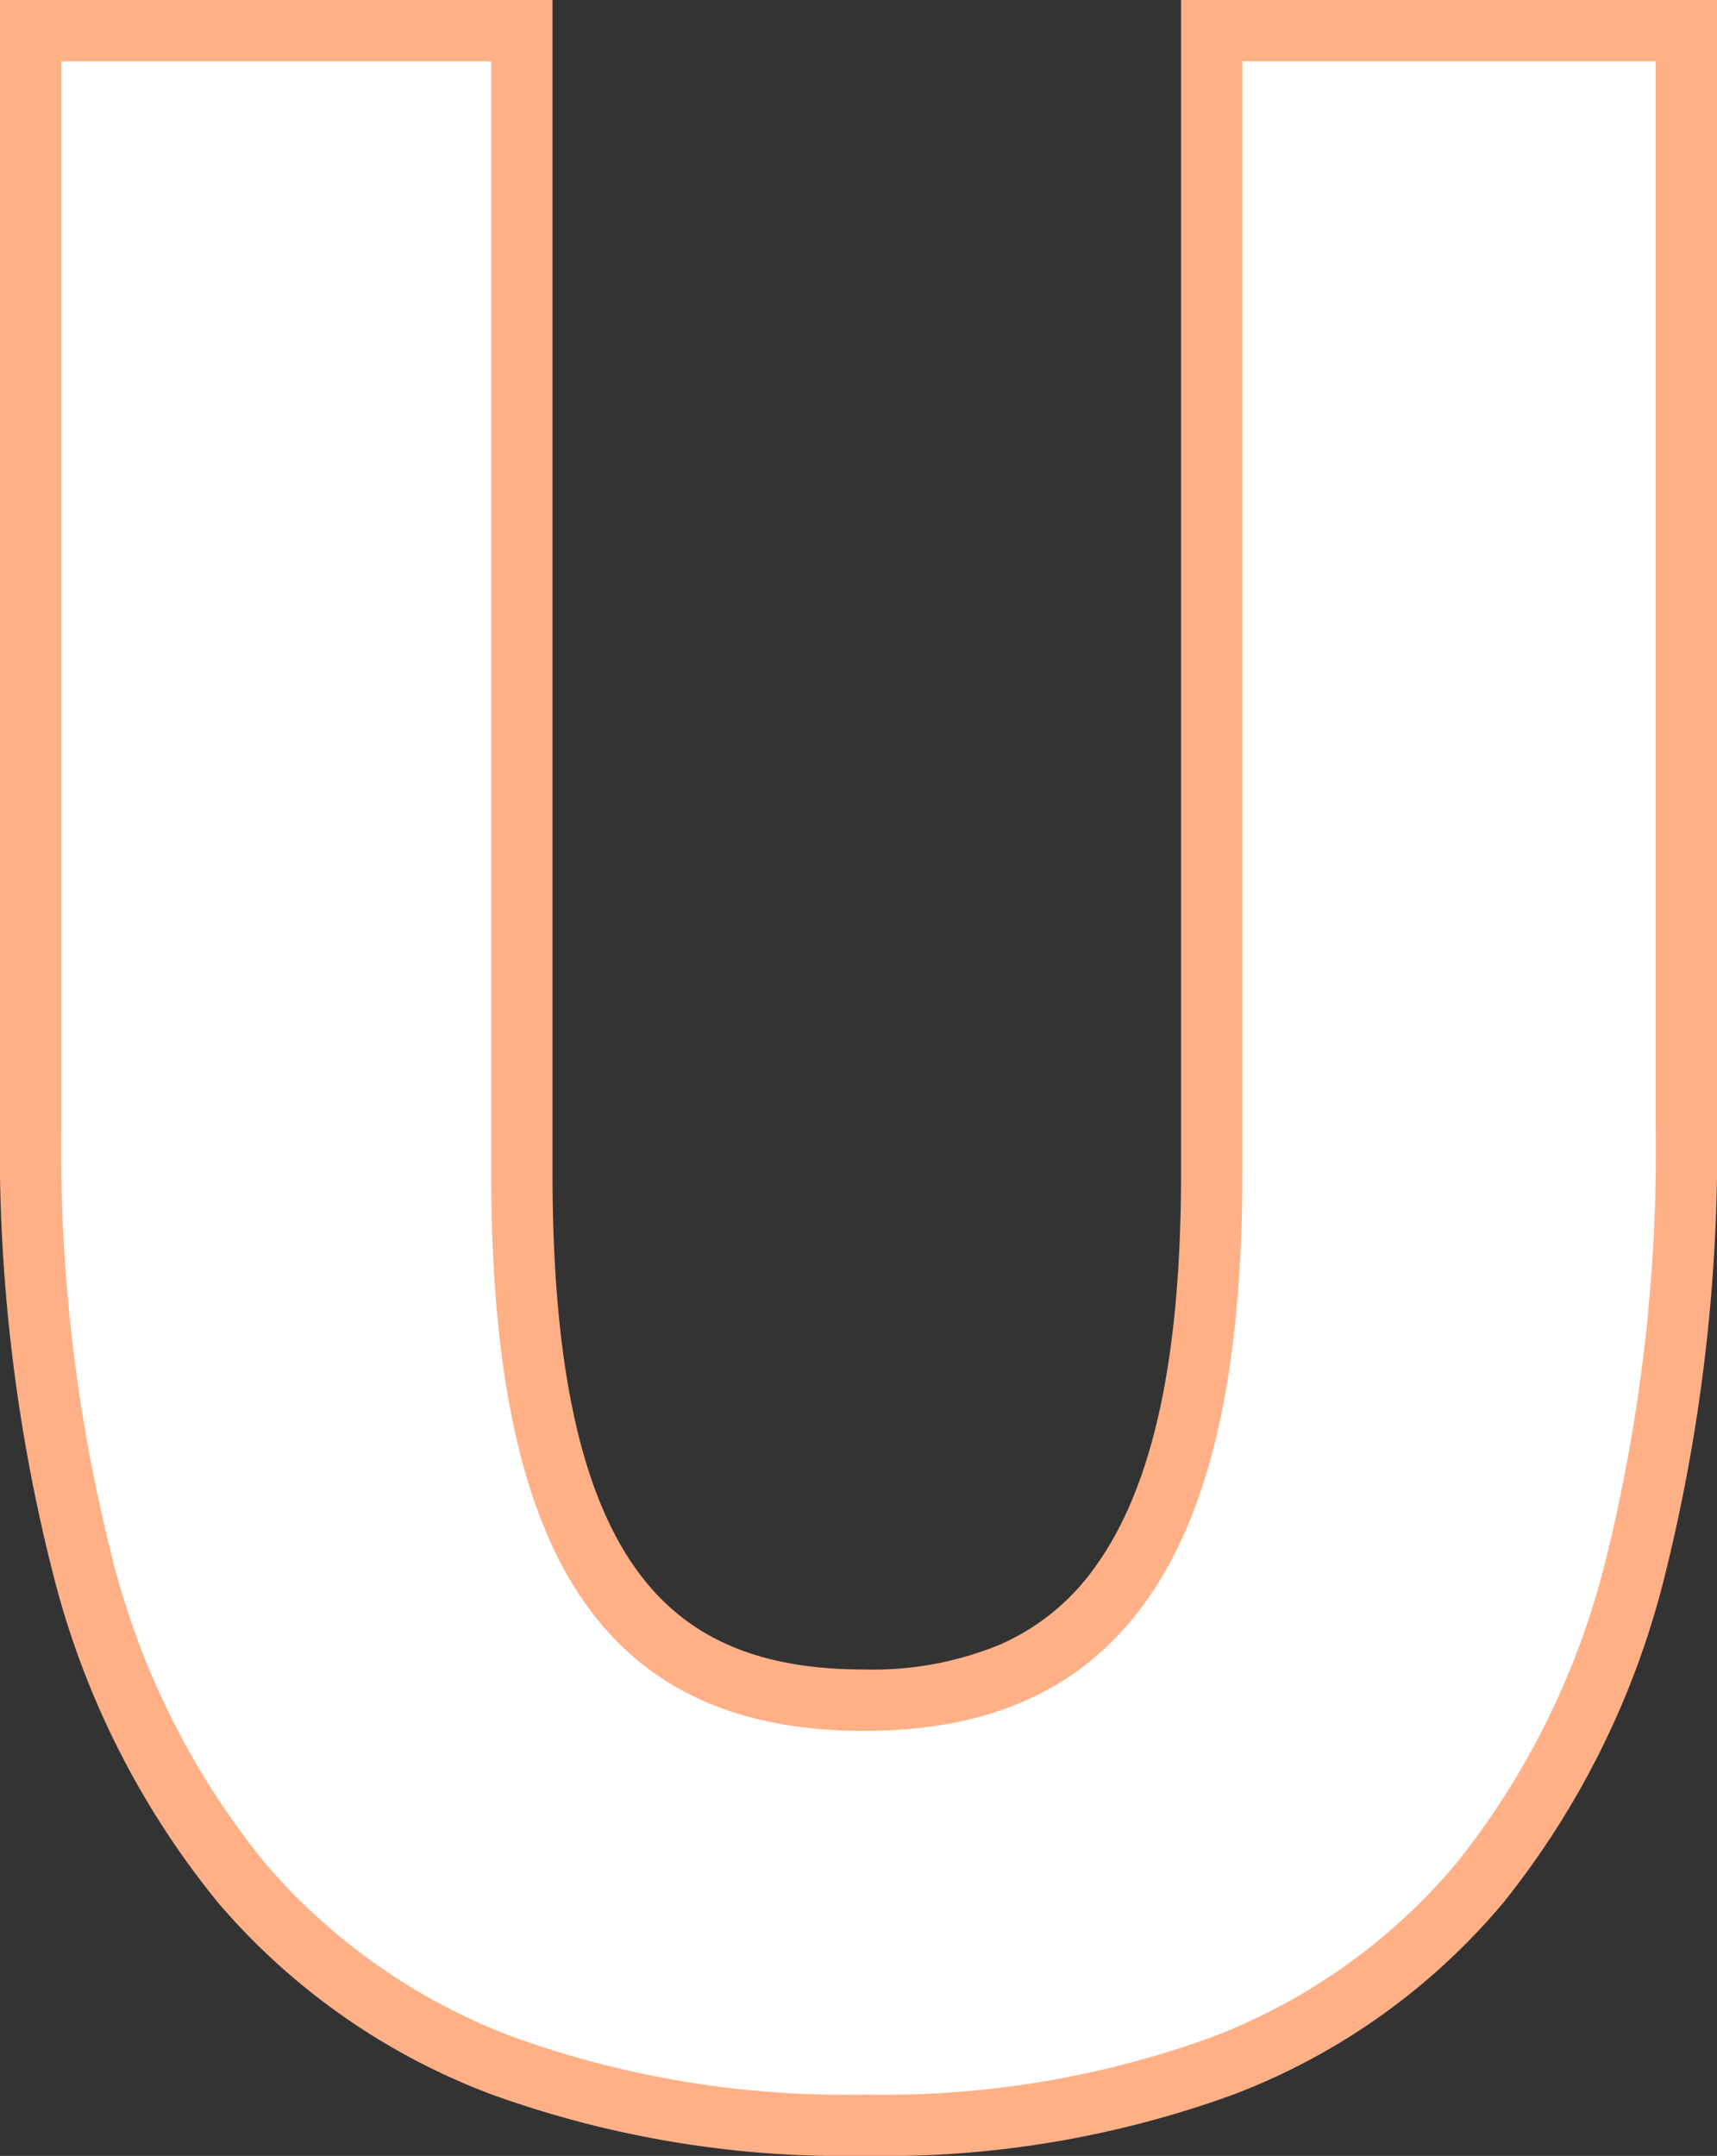
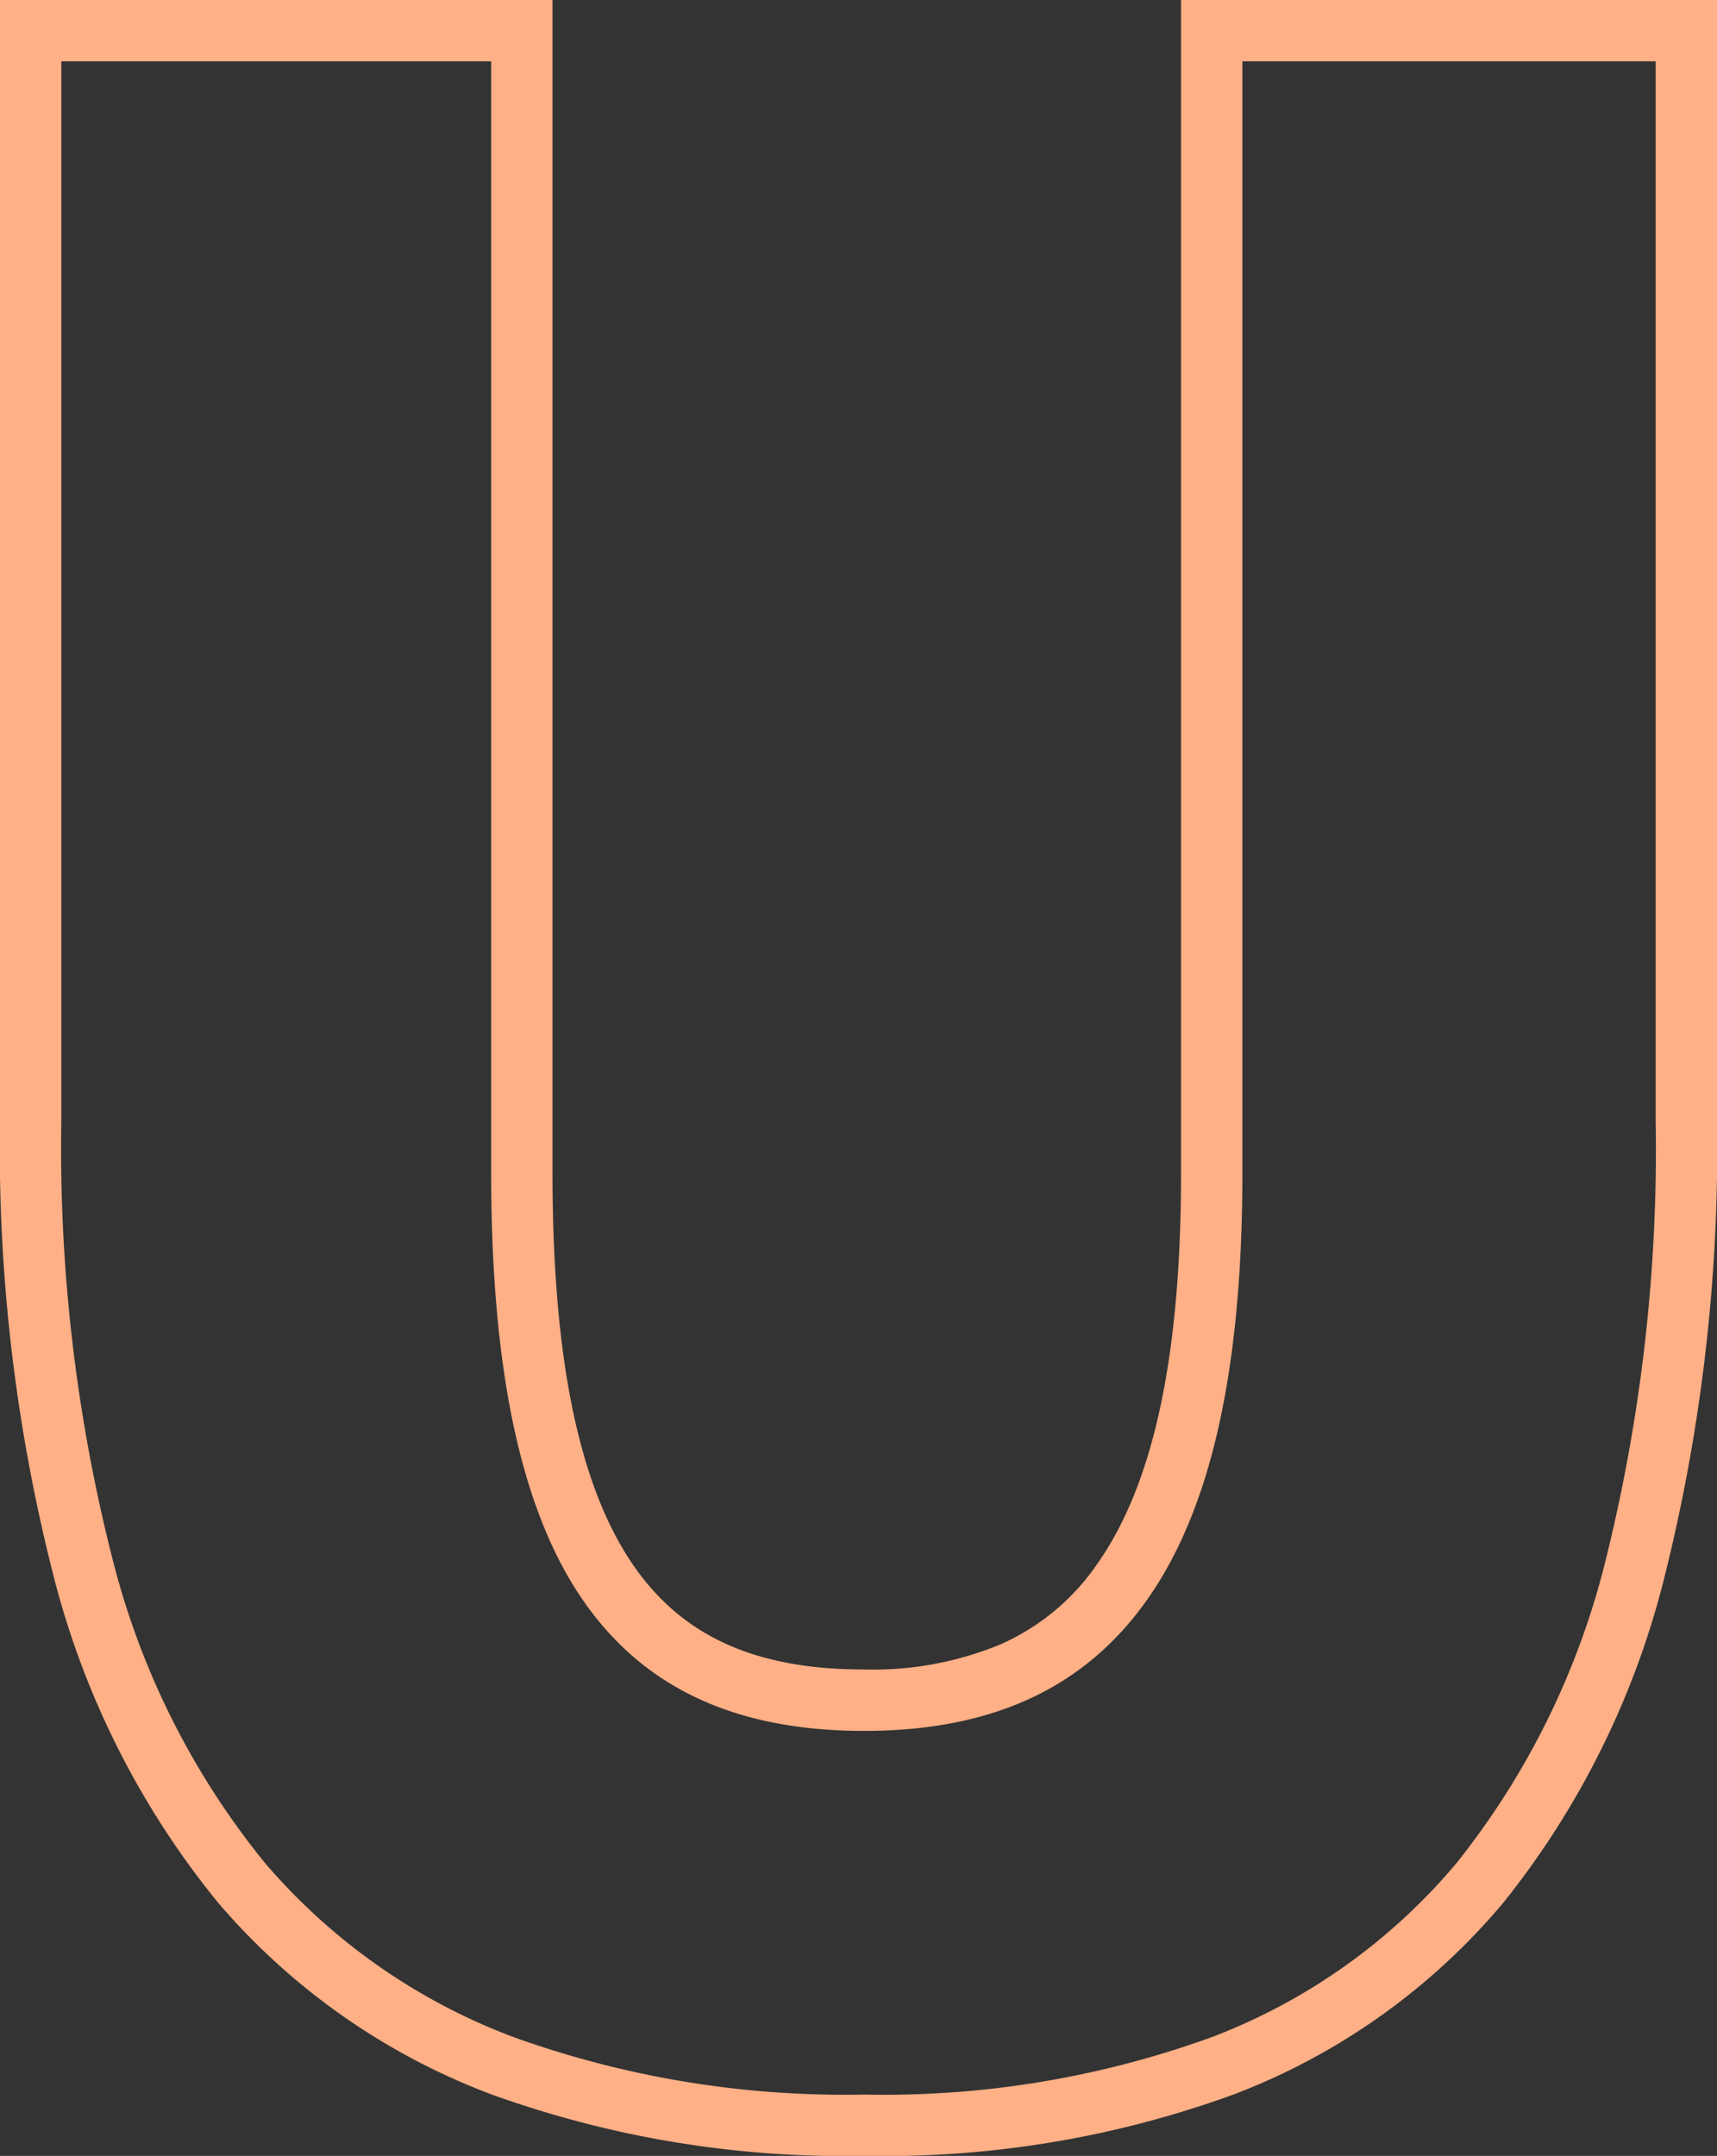
<svg xmlns="http://www.w3.org/2000/svg" width="56" height="70.31" viewBox="0 0 56 70.31">
  <rect x="0" y="0" width="56" height="70.31" fill="#333333" stroke="none" />
  <g id="グループ_248794" data-name="グループ 248794" transform="translate(-3104.911 -662.74)">
-     <path id="パス_249163" data-name="パス 249163" d="M.225,1.26c17.82,0,26.82-10.17,26.82-32.76V-67.05H11.565v37.26c0,12.69-4.05,17.19-11.34,17.19-7.38,0-11.16-4.5-11.16-17.19V-67.05h-16.02V-31.5C-26.955-8.91-17.685,1.26.225,1.26Z" transform="translate(3132.866 730.79)" fill="#fff" />
    <path id="パス_249163_-_アウトライン" data-name="パス 249163 - アウトライン" d="M.225,2.26A33.862,33.862,0,0,1-11.937.251,21.815,21.815,0,0,1-20.844-6,27.6,27.6,0,0,1-26.19-16.583,56.271,56.271,0,0,1-27.955-31.5V-68.05h18.02v38.26c0,6.029.862,10.211,2.636,12.787,1.6,2.322,3.99,3.4,7.524,3.4a10.858,10.858,0,0,0,4.443-.816,7.475,7.475,0,0,0,3.145-2.6c1.852-2.61,2.752-6.788,2.752-12.775V-68.05h17.48V-31.5a57.538,57.538,0,0,1-1.72,14.911,27.665,27.665,0,0,1-5.24,10.581A21.419,21.419,0,0,1,12.3.25,33.282,33.282,0,0,1,.225,2.26Zm-26.18-68.31V-31.5a54.3,54.3,0,0,0,1.692,14.381A25.624,25.624,0,0,0-19.319-7.3a19.837,19.837,0,0,0,8.1,5.681A31.89,31.89,0,0,0,.225.26,31.311,31.311,0,0,0,11.57-1.614a19.442,19.442,0,0,0,7.98-5.676A25.693,25.693,0,0,0,24.4-17.113,55.568,55.568,0,0,0,26.045-31.5V-66.05H12.565v36.26c0,6.416-1.021,10.973-3.121,13.932C7.412-12.993,4.4-11.6.225-11.6c-4.193,0-7.192-1.4-9.171-4.269-2.011-2.92-2.989-7.474-2.989-13.921V-66.05Z" transform="translate(3132.866 730.79)" fill="#ffb086" />
  </g>
</svg>